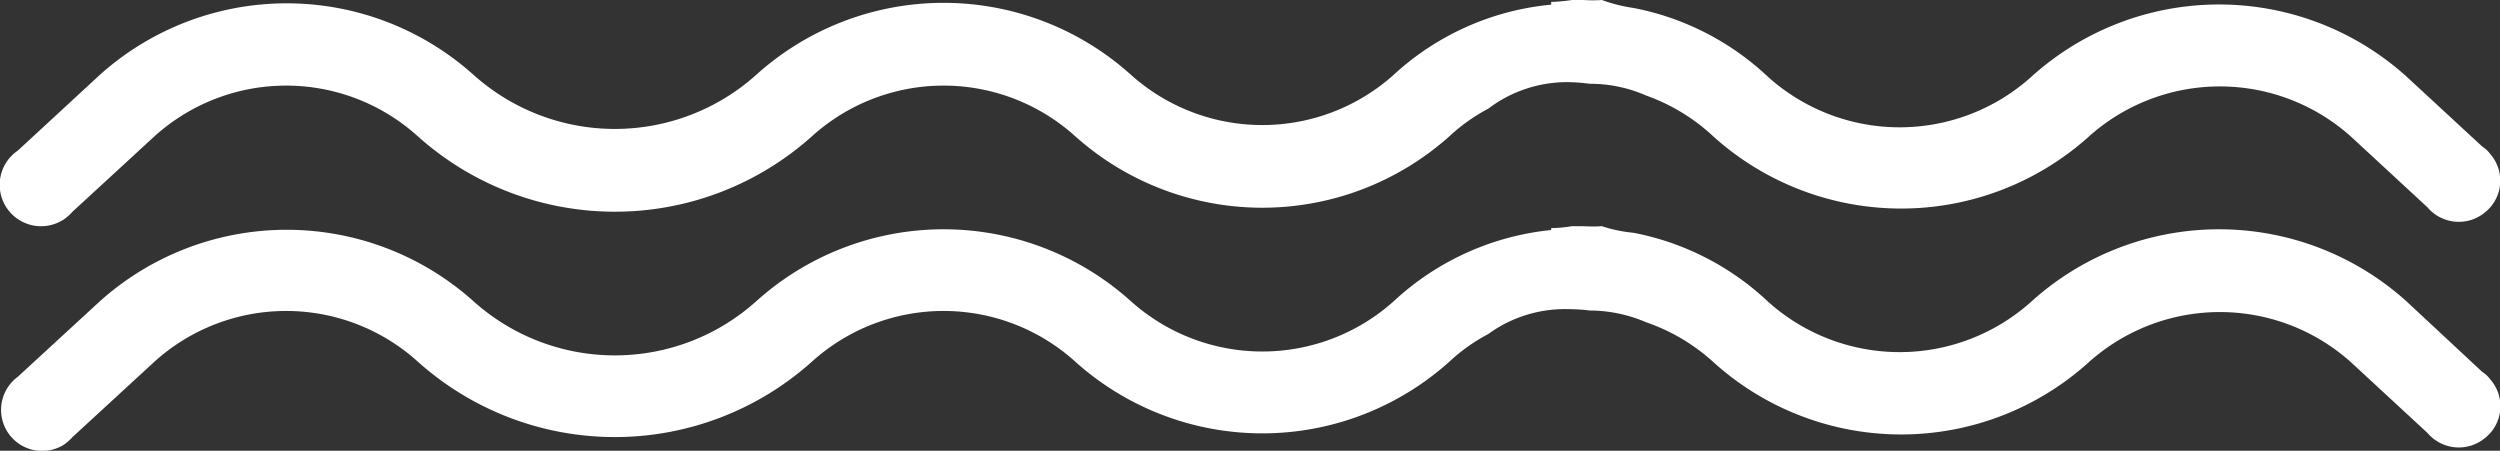
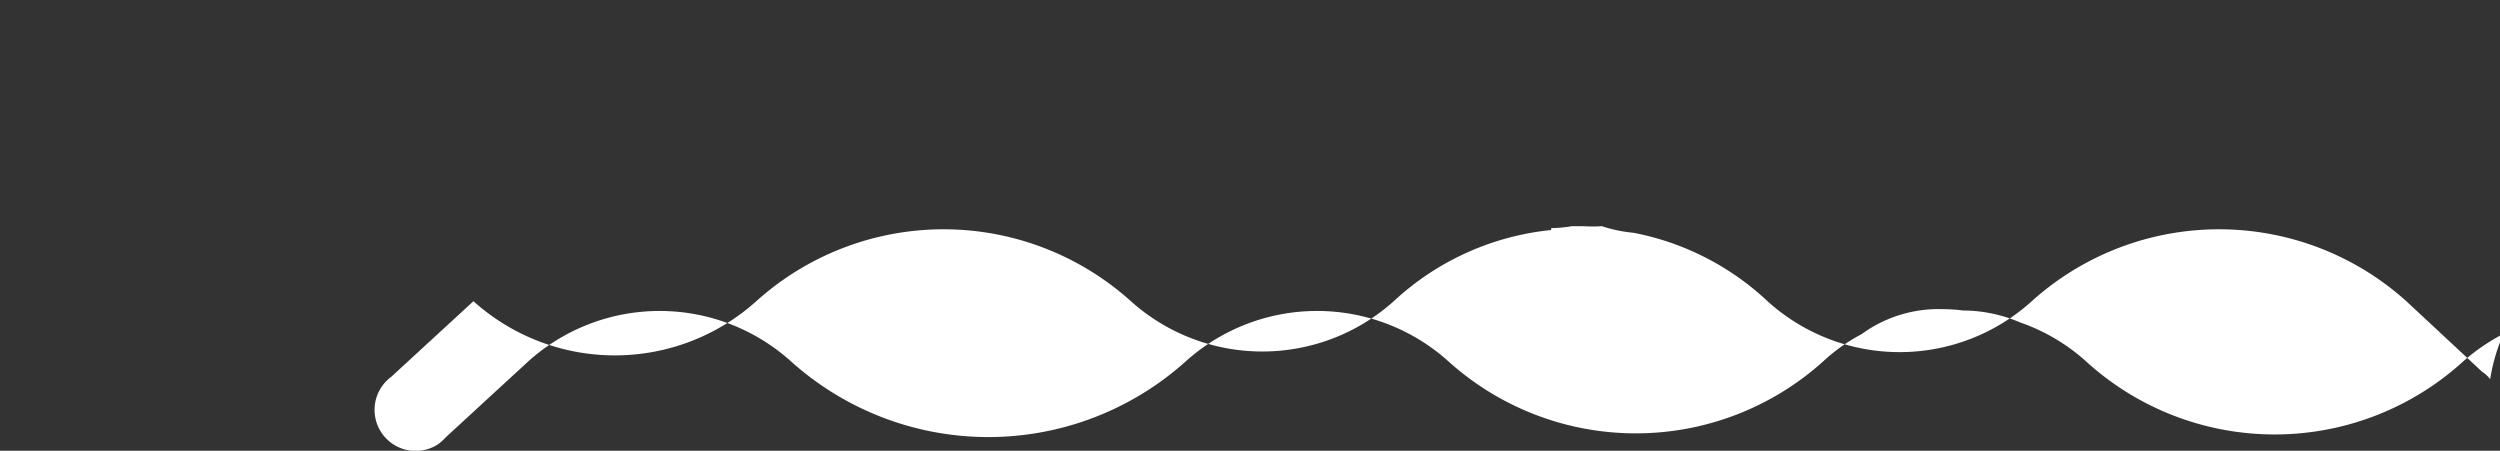
<svg xmlns="http://www.w3.org/2000/svg" viewBox="0 0 91.3 16.46">
  <rect x="0" y="0" width="91.3" height="16.46" fill="#333333" stroke="none" />
  <defs>
    <style>.cls-1{fill:#fff;}</style>
  </defs>
  <title>Ресурс 2</title>
  <g id="Слой_2" data-name="Слой 2">
    <g id="Слой_1-2" data-name="Слой 1">
-       <path class="cls-1" d="M90.94,5.62a1.06,1.06,0,0,0-.29-.27L87.88,2.79a10.22,10.22,0,0,0-13.68,0,7.19,7.19,0,0,1-9.65,0,9.88,9.88,0,0,0-4.9-2.5v0A5.71,5.71,0,0,1,58.5,0a4.83,4.83,0,0,1-.67,0l-.42,0a6.31,6.31,0,0,1-.76.07V.17A9.84,9.84,0,0,0,50.9,2.73a7.19,7.19,0,0,1-9.6,0,10.22,10.22,0,0,0-13.68,0,7.73,7.73,0,0,1-10.33,0,10.22,10.22,0,0,0-13.64,0L.65,5.5A1.5,1.5,0,0,0,2.35,8a1.93,1.93,0,0,0,.3-.27l3-2.76a7.17,7.17,0,0,1,9.6,0,10.78,10.78,0,0,0,14.41,0,7.17,7.17,0,0,1,9.6,0,10.25,10.25,0,0,0,13.68,0,6.57,6.57,0,0,1,1.41-1A4.76,4.76,0,0,1,57.28,3a6.33,6.33,0,0,1,.78.06,5.08,5.08,0,0,1,2.06.43A7.06,7.06,0,0,1,62.59,5,10.25,10.25,0,0,0,76.27,5a7.17,7.17,0,0,1,9.6,0l2.78,2.57a1.5,1.5,0,0,0,2.11.18A1.48,1.48,0,0,0,90.94,5.62Z" />
-       <path class="cls-1" d="M90.94,13.85a1.06,1.06,0,0,0-.29-.27L87.88,11A10.22,10.22,0,0,0,74.2,11a7.19,7.19,0,0,1-9.65,0,9.88,9.88,0,0,0-4.9-2.5v0a5.09,5.09,0,0,1-1.15-.24,4.83,4.83,0,0,1-.67,0l-.42,0a4.77,4.77,0,0,1-.76.07V8.4A9.9,9.9,0,0,0,50.9,11a7.19,7.19,0,0,1-9.6,0,10.22,10.22,0,0,0-13.68,0,7.73,7.73,0,0,1-10.33,0A10.22,10.22,0,0,0,3.65,11l-3,2.76a1.5,1.5,0,0,0,1.7,2.47,1.93,1.93,0,0,0,.3-.27l3-2.76a7.17,7.17,0,0,1,9.6,0,10.78,10.78,0,0,0,14.41,0,7.17,7.17,0,0,1,9.6,0,10.22,10.22,0,0,0,13.68,0,6.57,6.57,0,0,1,1.41-1,4.76,4.76,0,0,1,2.93-.91,6.39,6.39,0,0,1,.78.05,5.25,5.25,0,0,1,2.06.43,7.06,7.06,0,0,1,2.47,1.47,10.22,10.22,0,0,0,13.68,0,7.17,7.17,0,0,1,9.6,0l2.78,2.57a1.5,1.5,0,0,0,2.11.18A1.48,1.48,0,0,0,90.94,13.85Z" />
+       <path class="cls-1" d="M90.94,13.85a1.06,1.06,0,0,0-.29-.27L87.88,11A10.22,10.22,0,0,0,74.2,11a7.19,7.19,0,0,1-9.65,0,9.88,9.88,0,0,0-4.9-2.5v0a5.09,5.09,0,0,1-1.15-.24,4.83,4.83,0,0,1-.67,0l-.42,0a4.77,4.77,0,0,1-.76.07V8.4A9.9,9.9,0,0,0,50.9,11a7.19,7.19,0,0,1-9.6,0,10.22,10.22,0,0,0-13.68,0,7.73,7.73,0,0,1-10.33,0l-3,2.76a1.5,1.5,0,0,0,1.7,2.47,1.93,1.93,0,0,0,.3-.27l3-2.76a7.17,7.17,0,0,1,9.6,0,10.78,10.78,0,0,0,14.41,0,7.17,7.17,0,0,1,9.6,0,10.22,10.22,0,0,0,13.68,0,6.57,6.57,0,0,1,1.41-1,4.76,4.76,0,0,1,2.93-.91,6.39,6.39,0,0,1,.78.05,5.25,5.25,0,0,1,2.06.43,7.06,7.06,0,0,1,2.47,1.47,10.22,10.22,0,0,0,13.68,0,7.17,7.17,0,0,1,9.6,0l2.78,2.57a1.5,1.5,0,0,0,2.11.18A1.48,1.48,0,0,0,90.94,13.85Z" />
    </g>
  </g>
</svg>